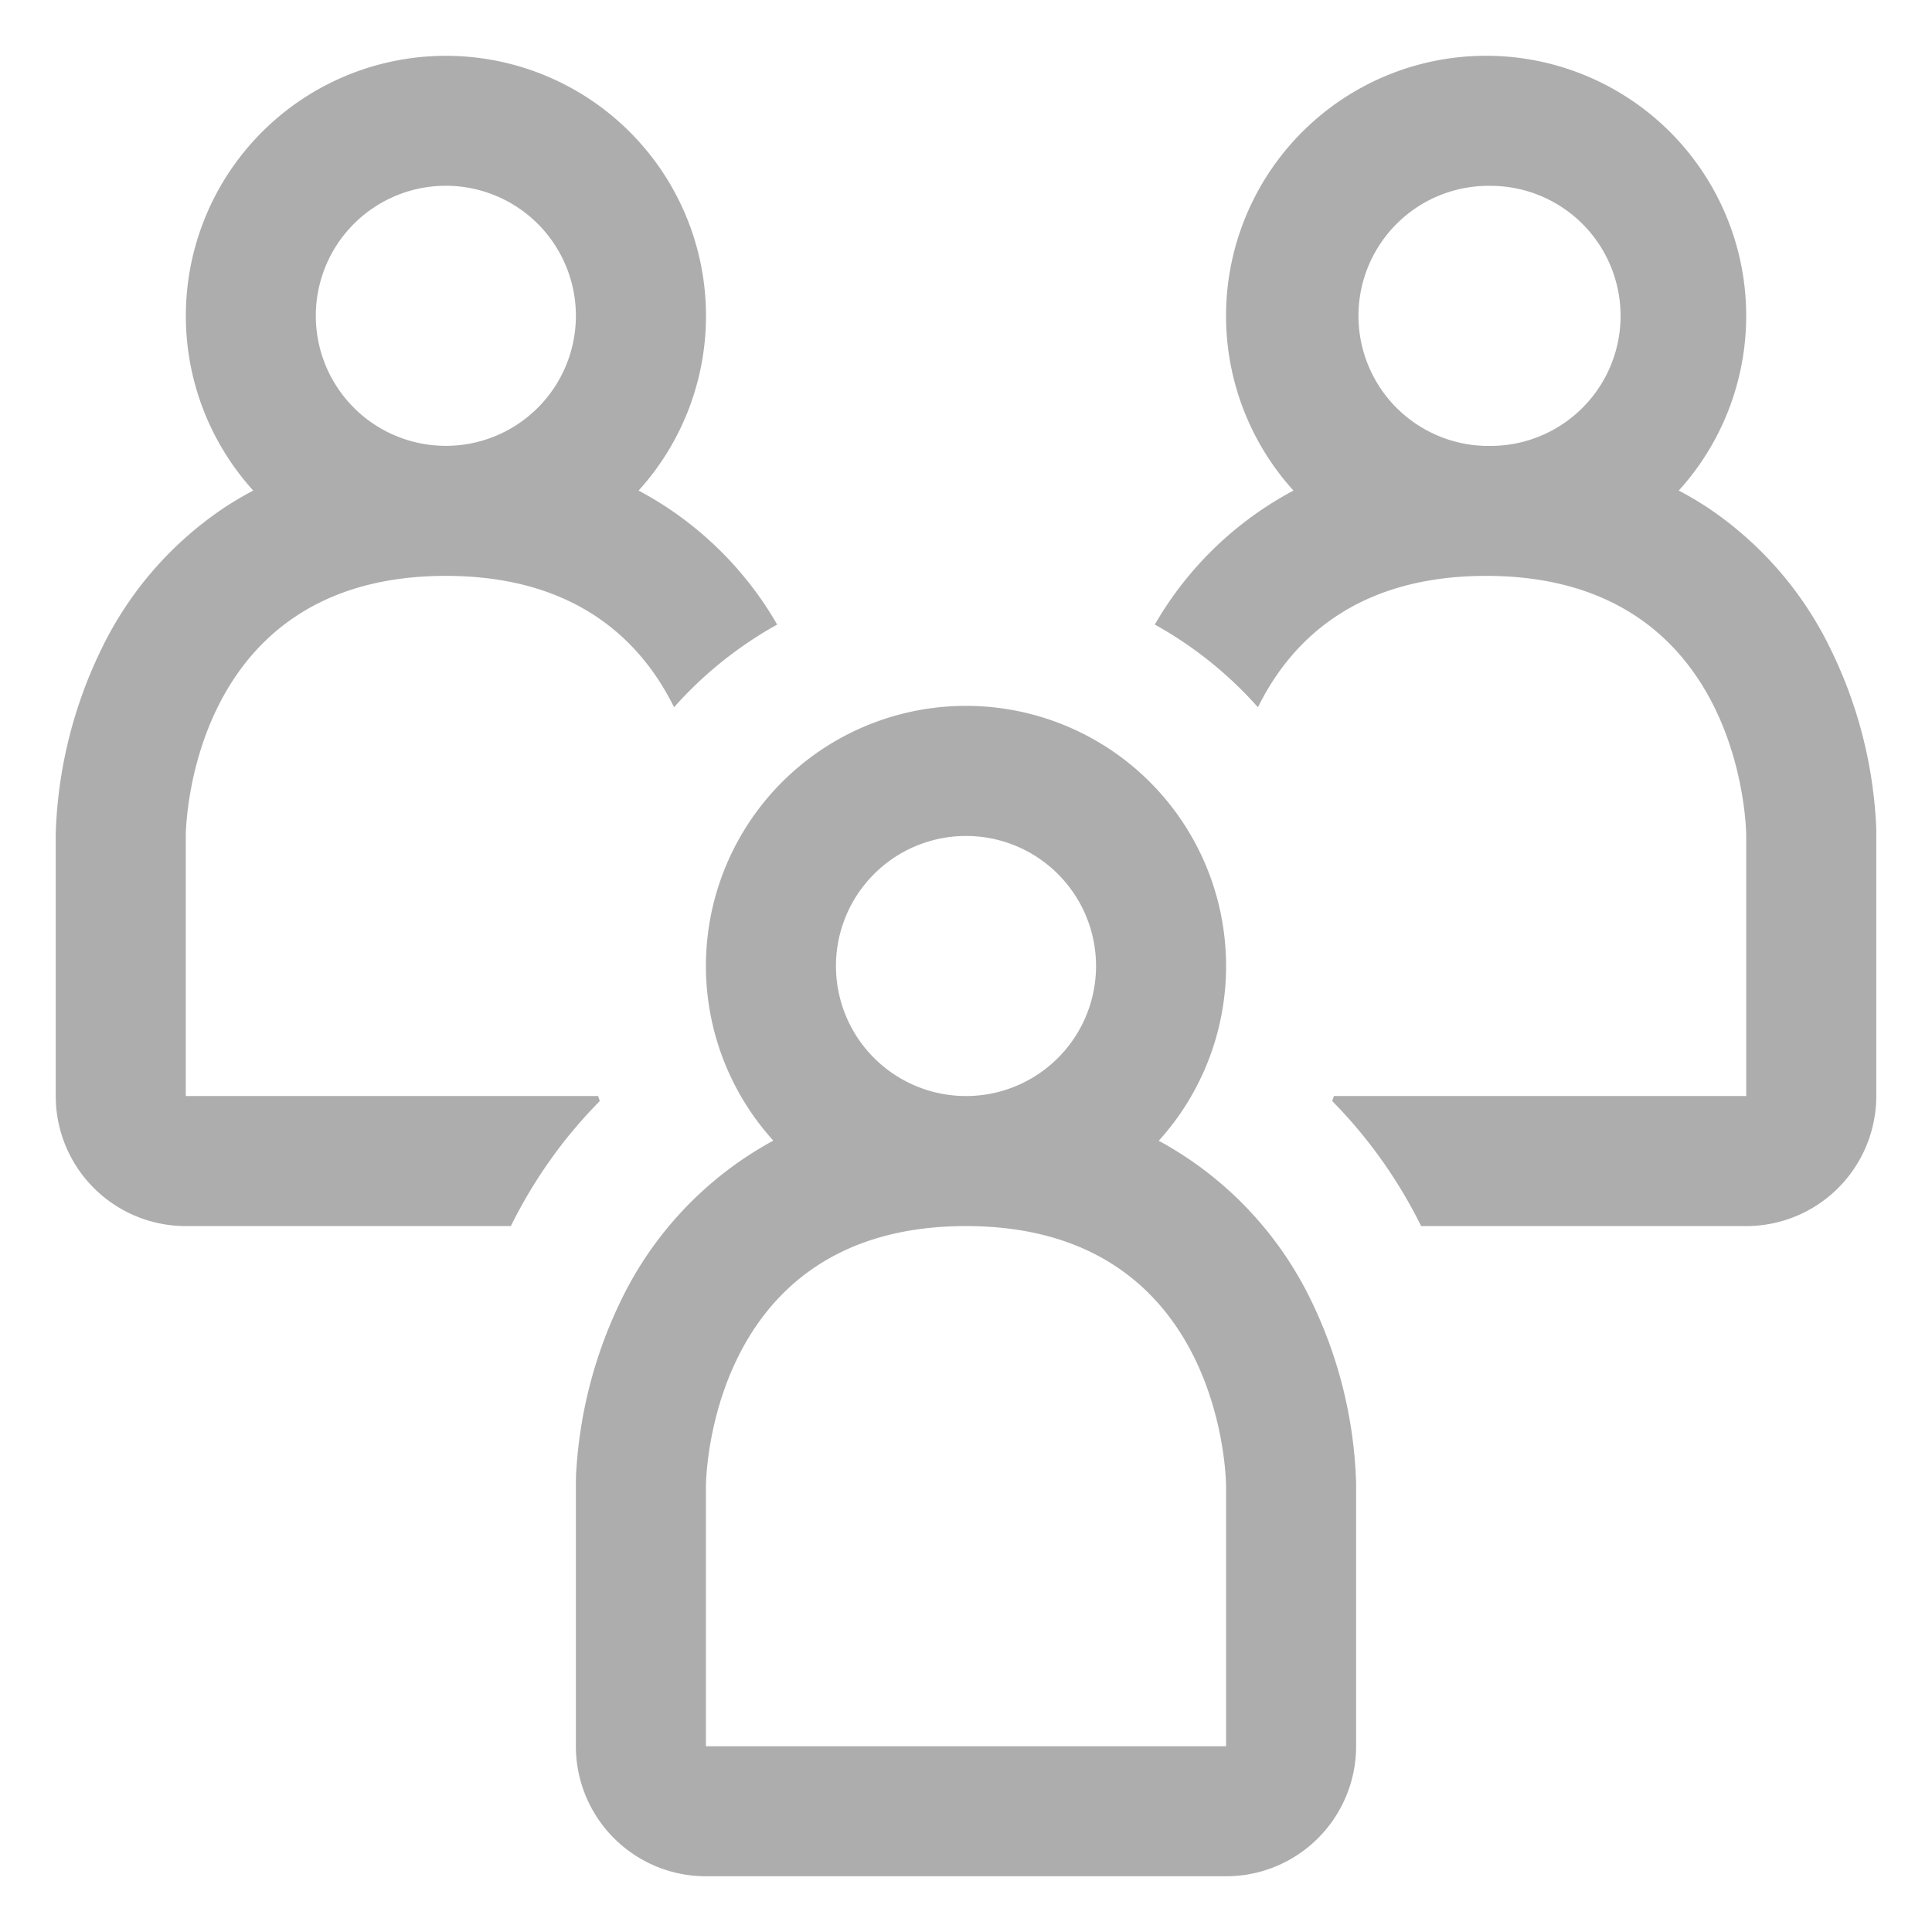
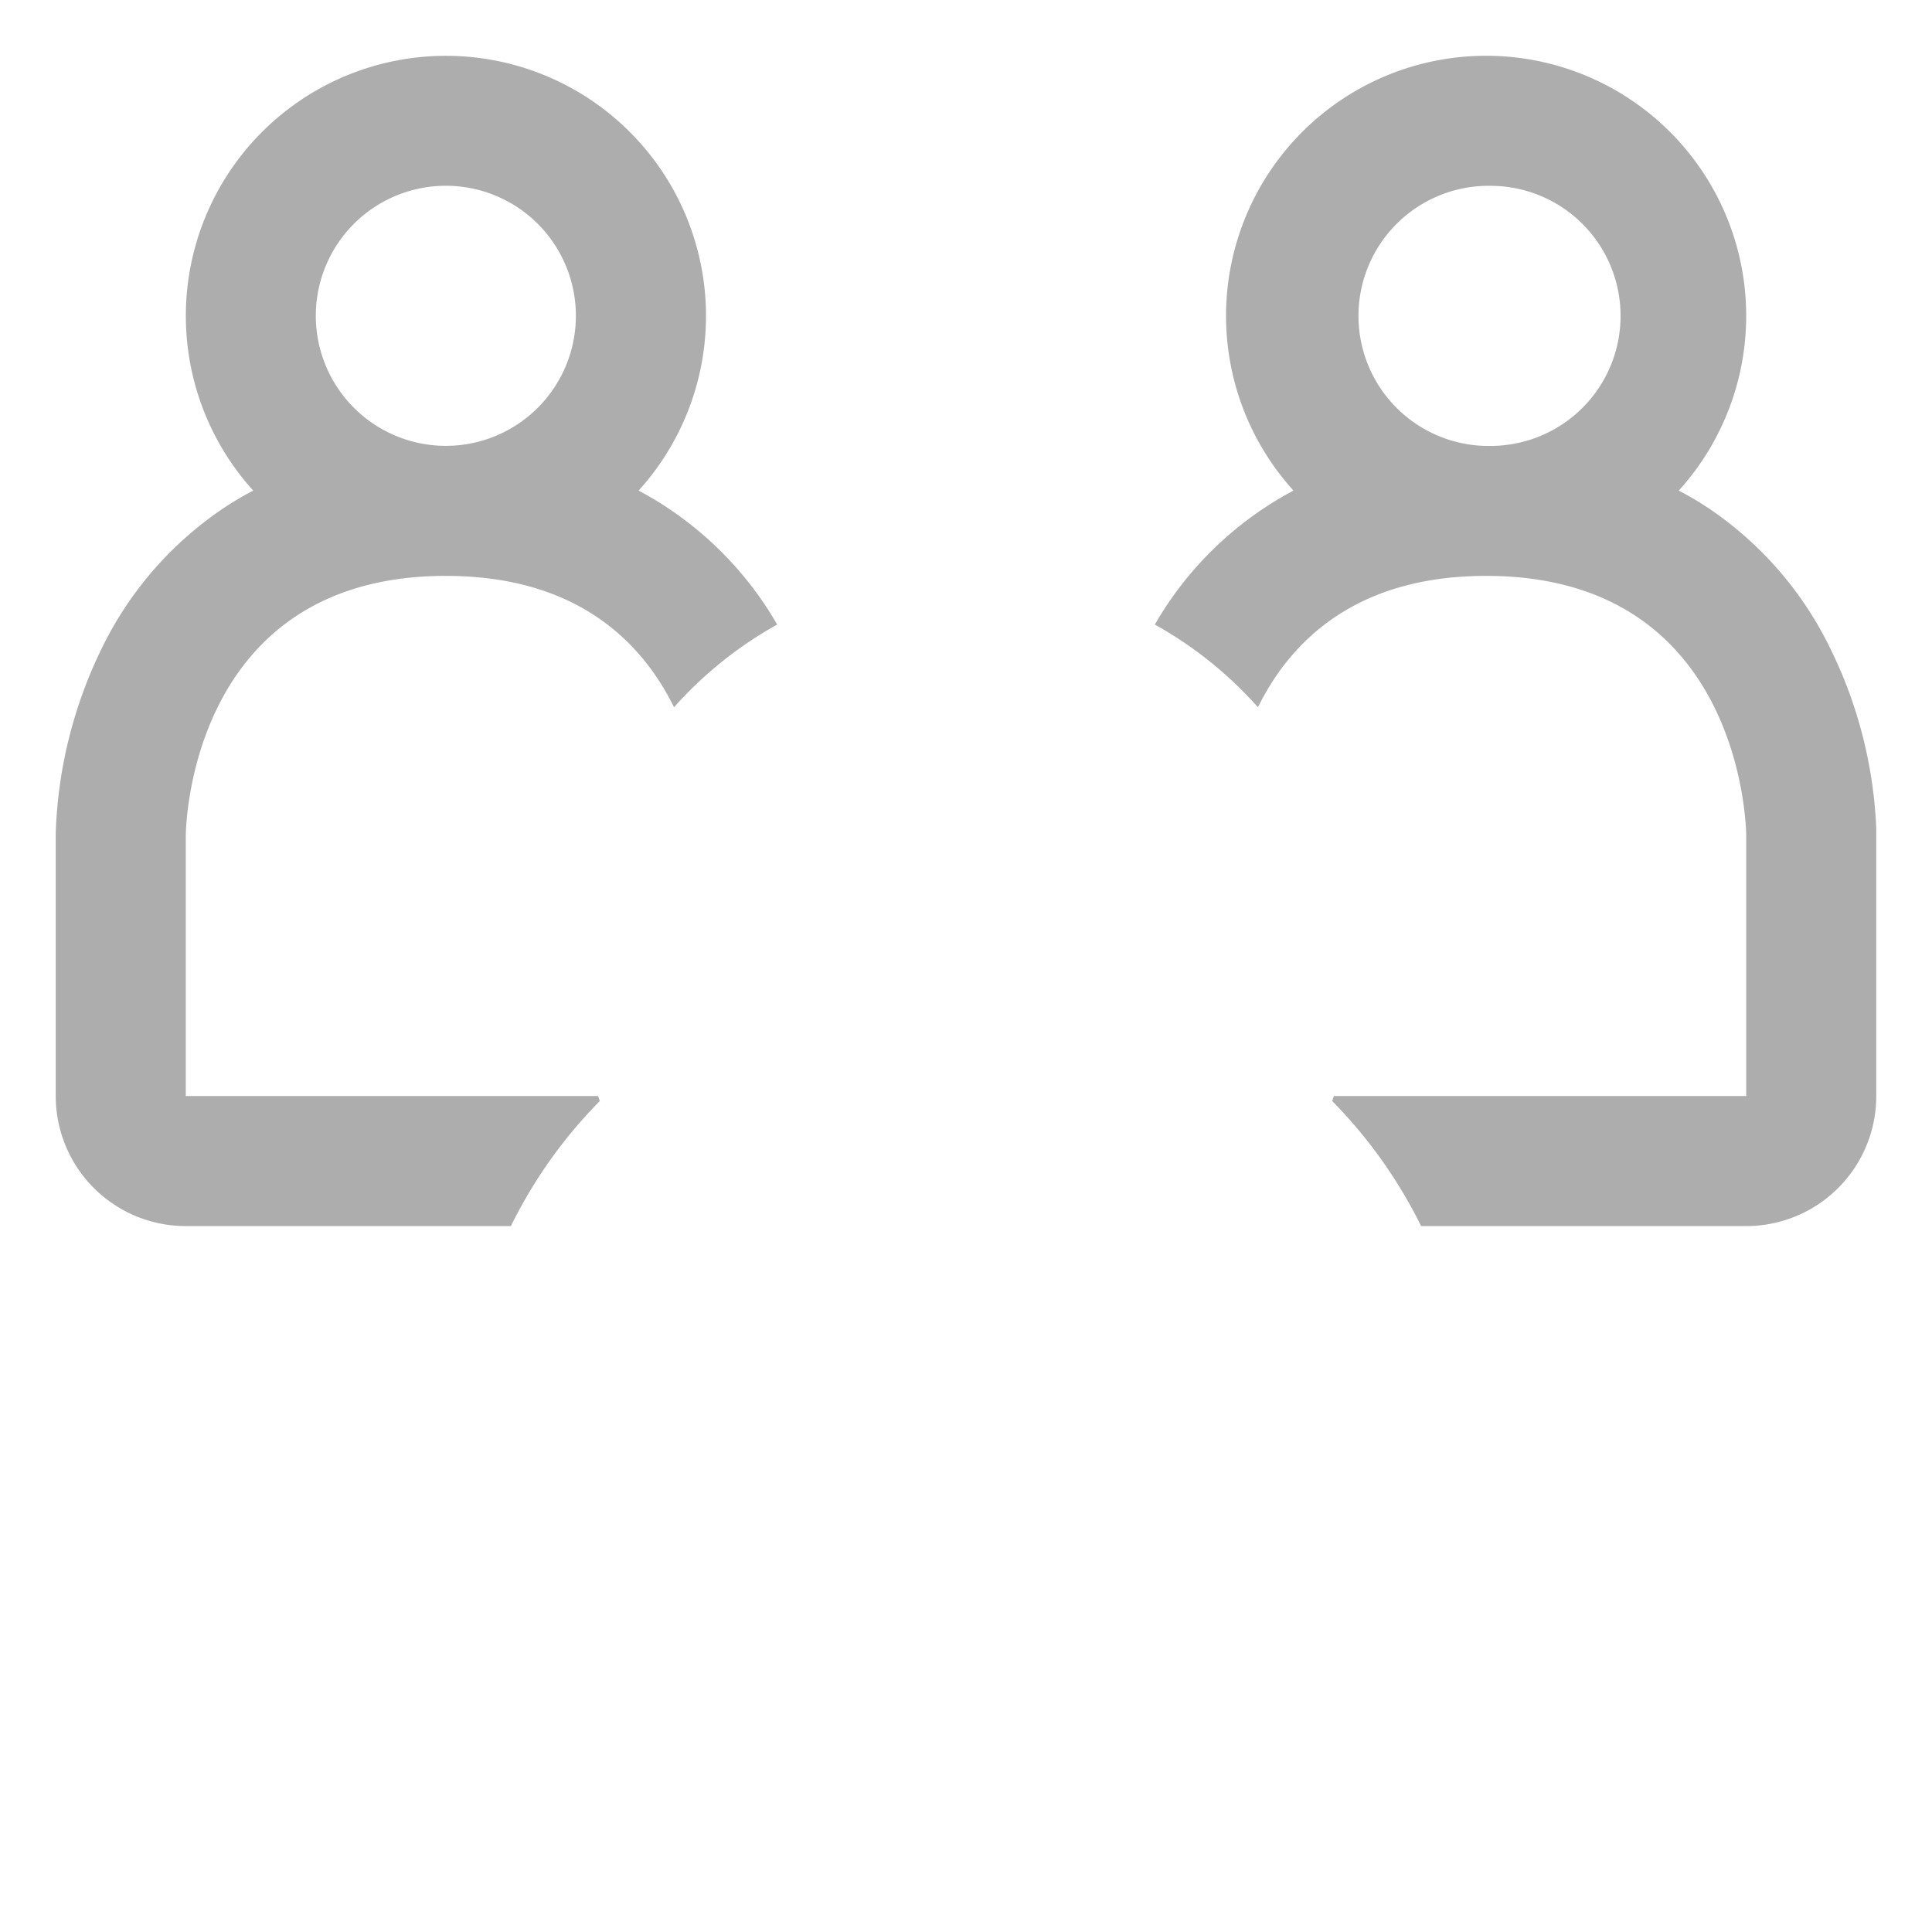
<svg xmlns="http://www.w3.org/2000/svg" width="26" height="26" fill="none">
  <path fill="#ADADAD" fill-rule="evenodd" d="M8.594 6.602a3.5 3.5 0 1 0-5.186 0q-.21.11-.402.238a4.8 4.8 0 0 0-1.633 1.878 6.1 6.1 0 0 0-.623 2.494v3.538A1.75 1.75 0 0 0 2.5 16.5h4.375c.306-.621.71-1.19 1.197-1.683l-.023-.067H2.5v-3.5s0-3.5 3.5-3.5c1.762 0 2.637.887 3.071 1.768a5.3 5.3 0 0 1 1.388-1.113 4.7 4.7 0 0 0-1.865-1.803M6 6a1.75 1.75 0 1 0 0-3.5A1.75 1.75 0 0 0 6 6m17.5 10.5h-4.375a6.5 6.5 0 0 0-1.197-1.683l.023-.067H23.5v-3.5s0-3.5-3.5-3.5c-1.762 0-2.637.887-3.071 1.768a5.3 5.3 0 0 0-1.388-1.113 4.7 4.7 0 0 1 1.866-1.803 3.5 3.5 0 1 1 5.185 0q.21.11.402.238a4.8 4.8 0 0 1 1.633 1.878c.376.759.588 1.588.623 2.434v3.598a1.75 1.75 0 0 1-1.75 1.75M20 6a1.75 1.75 0 1 0 .064-3.499 1.75 1.75 0 0 0-.064 3.5" clip-rule="evenodd" />
-   <path fill="#ADADAD" fill-rule="evenodd" d="M16.5 13a3.5 3.5 0 0 1-.906 2.352 4.84 4.84 0 0 1 2.035 2.118c.383.776.595 1.625.621 2.49v3.54a1.75 1.75 0 0 1-1.75 1.75h-7a1.75 1.75 0 0 1-1.75-1.75v-3.538q0-.12.01-.237a6.1 6.1 0 0 1 .613-2.257 4.84 4.84 0 0 1 2.034-2.118A3.5 3.5 0 1 1 16.5 13m-7 7v3.5h7V20s0-3.5-3.5-3.5S9.5 20 9.5 20m5.25-7a1.75 1.75 0 1 1-3.5 0 1.75 1.75 0 0 1 3.5 0" clip-rule="evenodd" />
</svg>